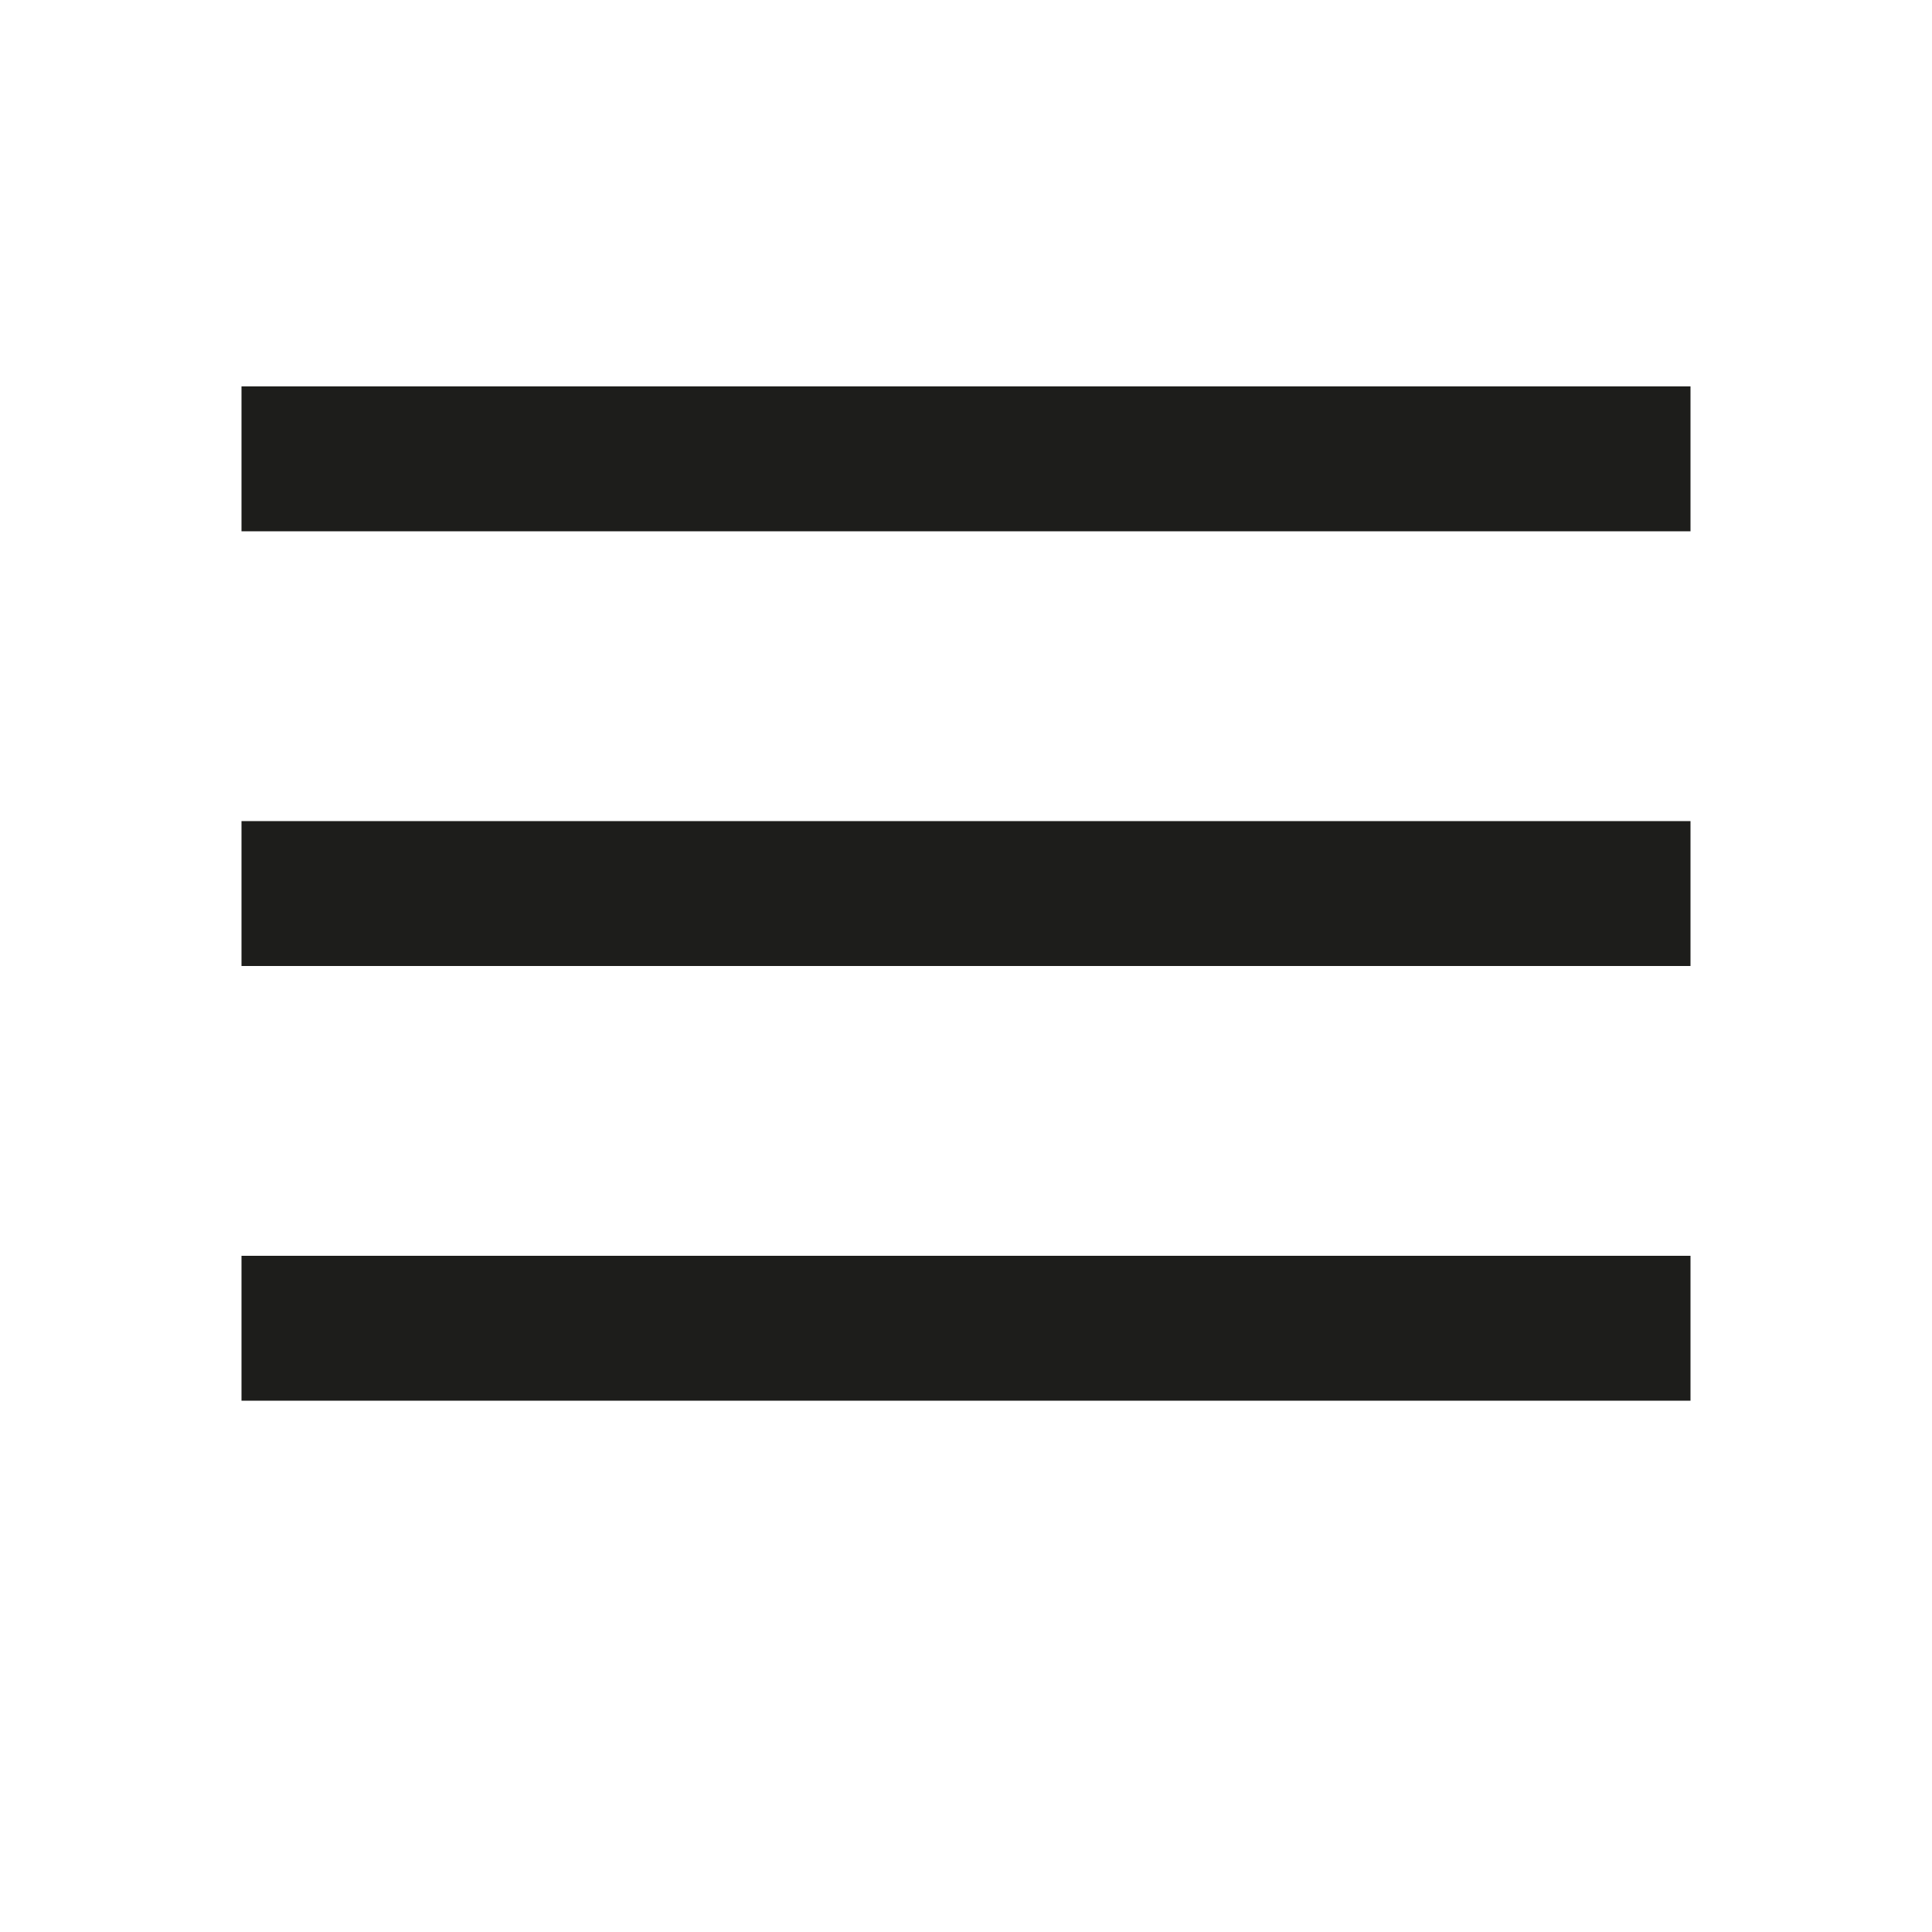
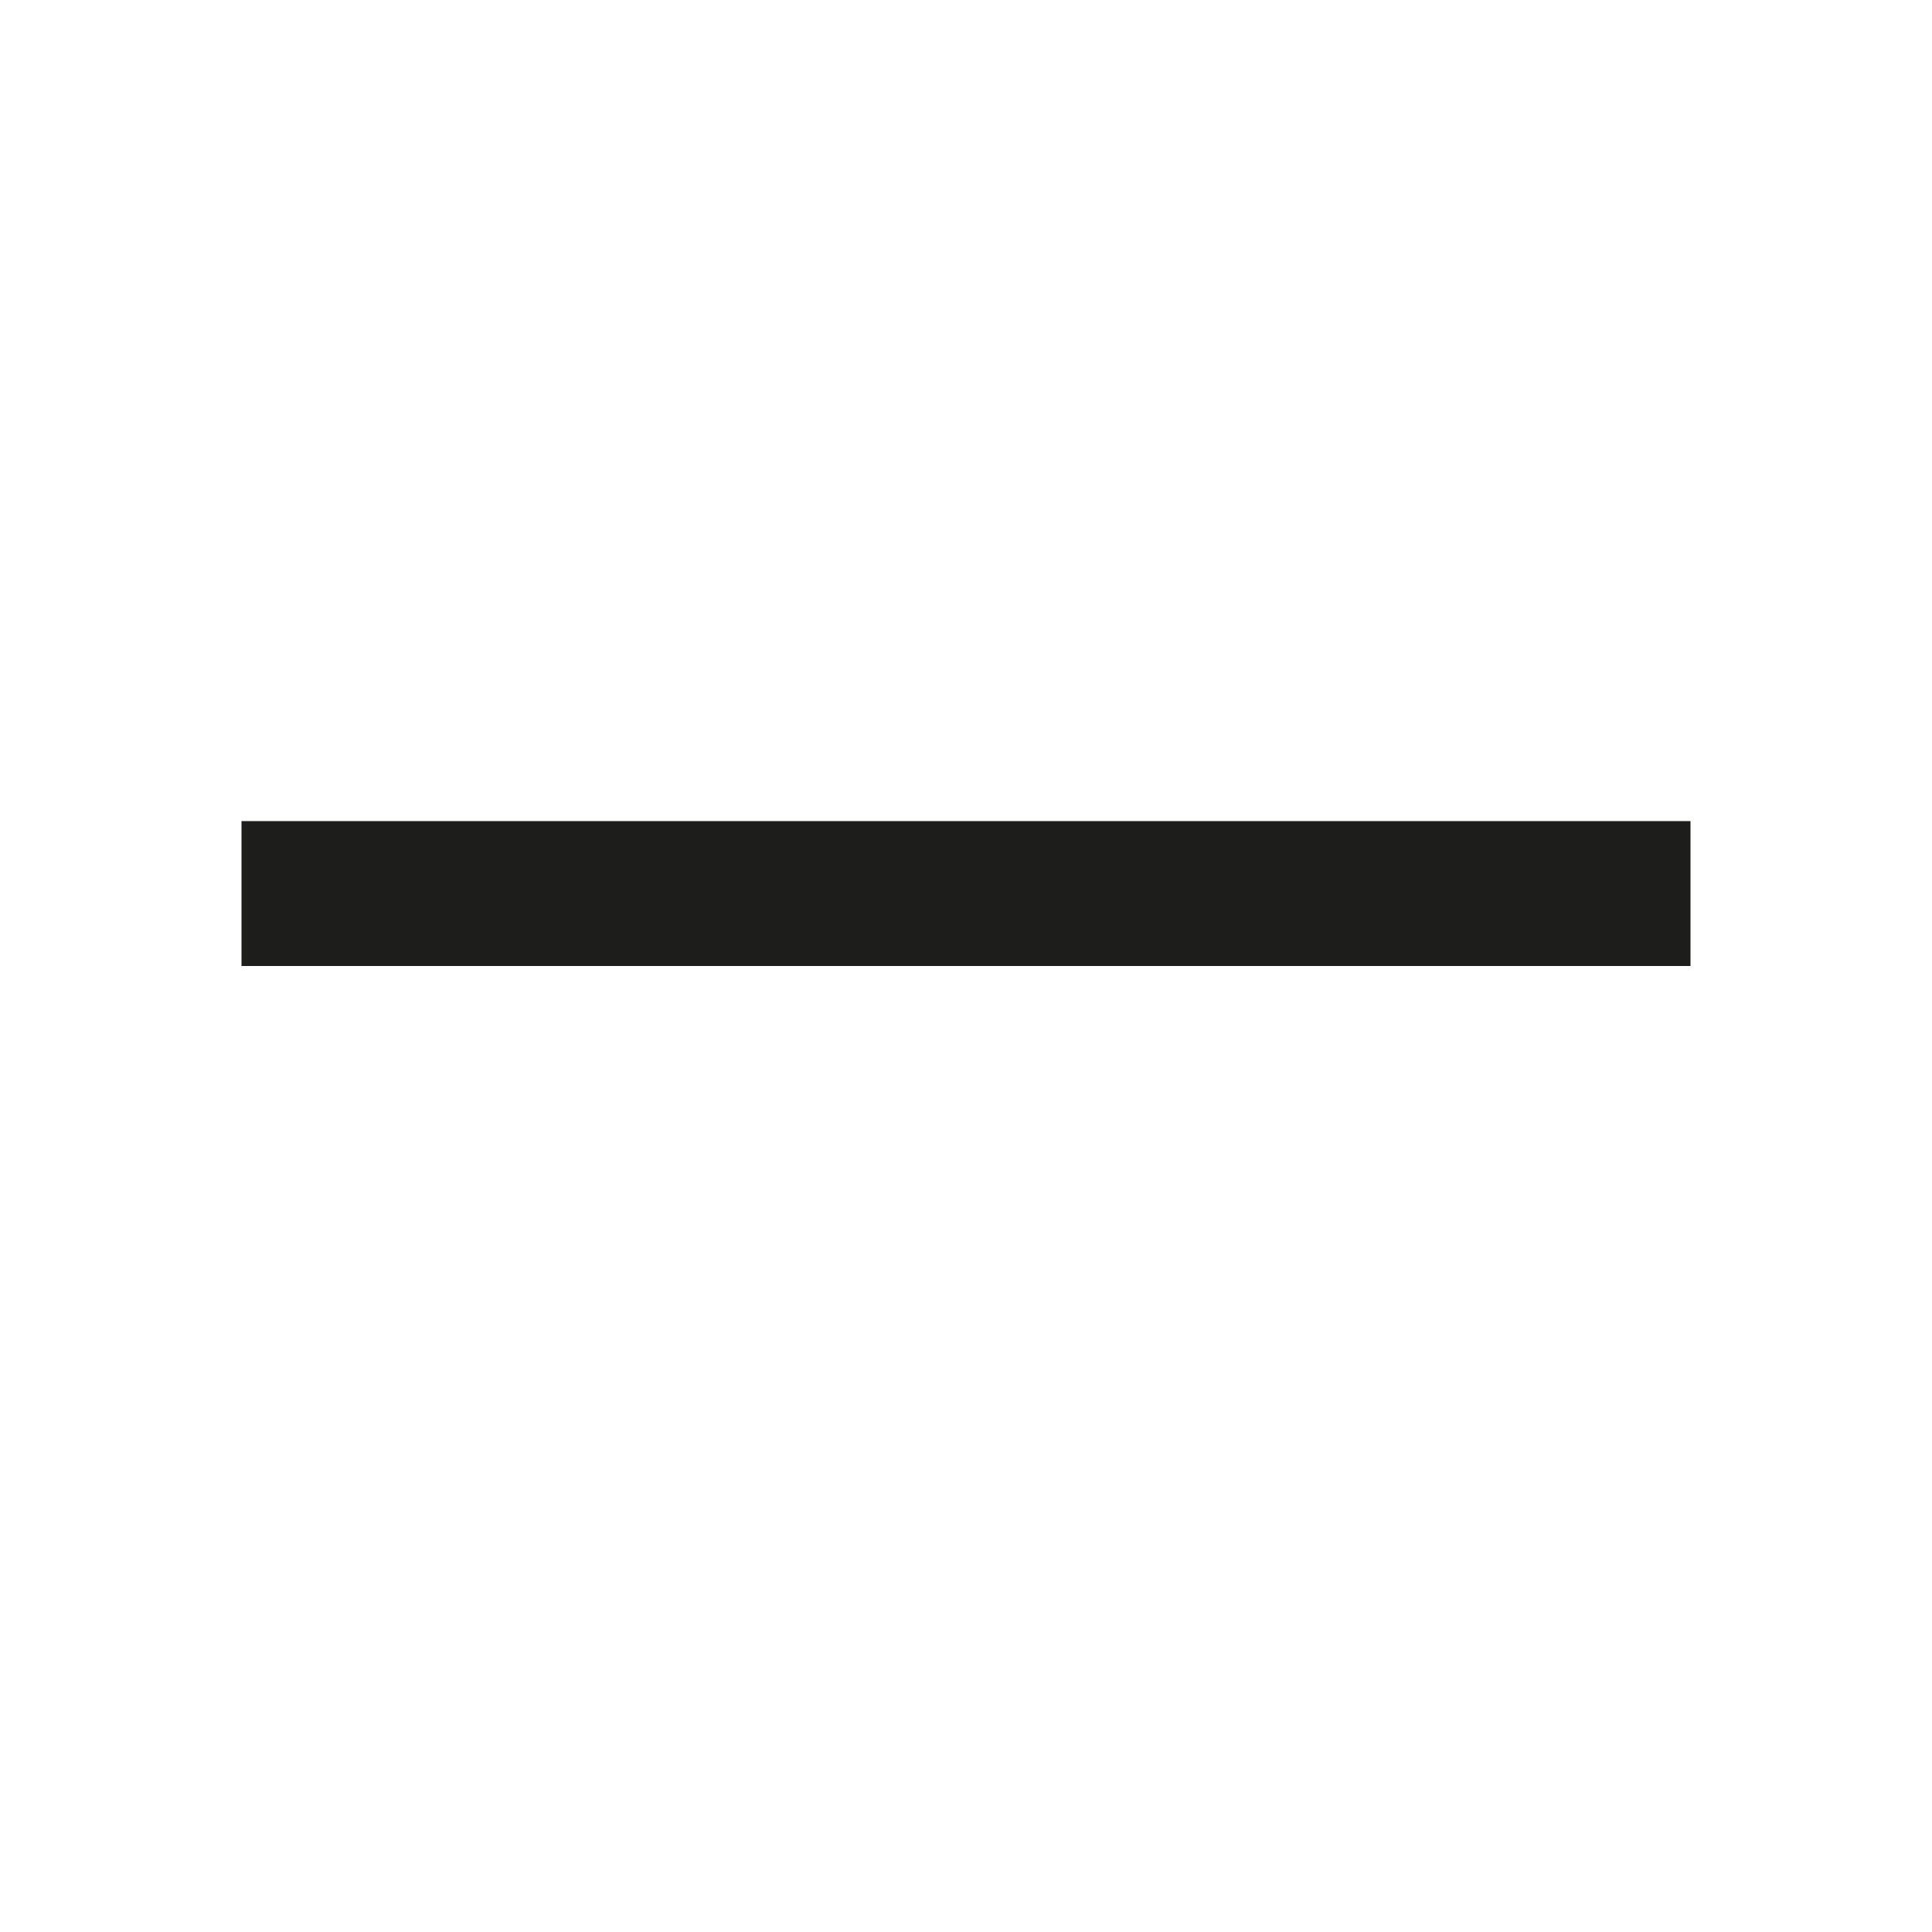
<svg xmlns="http://www.w3.org/2000/svg" width="40" height="40" viewBox="0 0 40 40" fill="none">
-   <line x1="5" y1="27.5" x2="35" y2="27.5" stroke="#1D1D1B" stroke-width="3" />
  <line x1="5" y1="18.5" x2="35" y2="18.5" stroke="#1D1D1B" stroke-width="3" />
-   <line x1="5" y1="9.5" x2="35" y2="9.5" stroke="#1D1D1B" stroke-width="3" />
</svg>